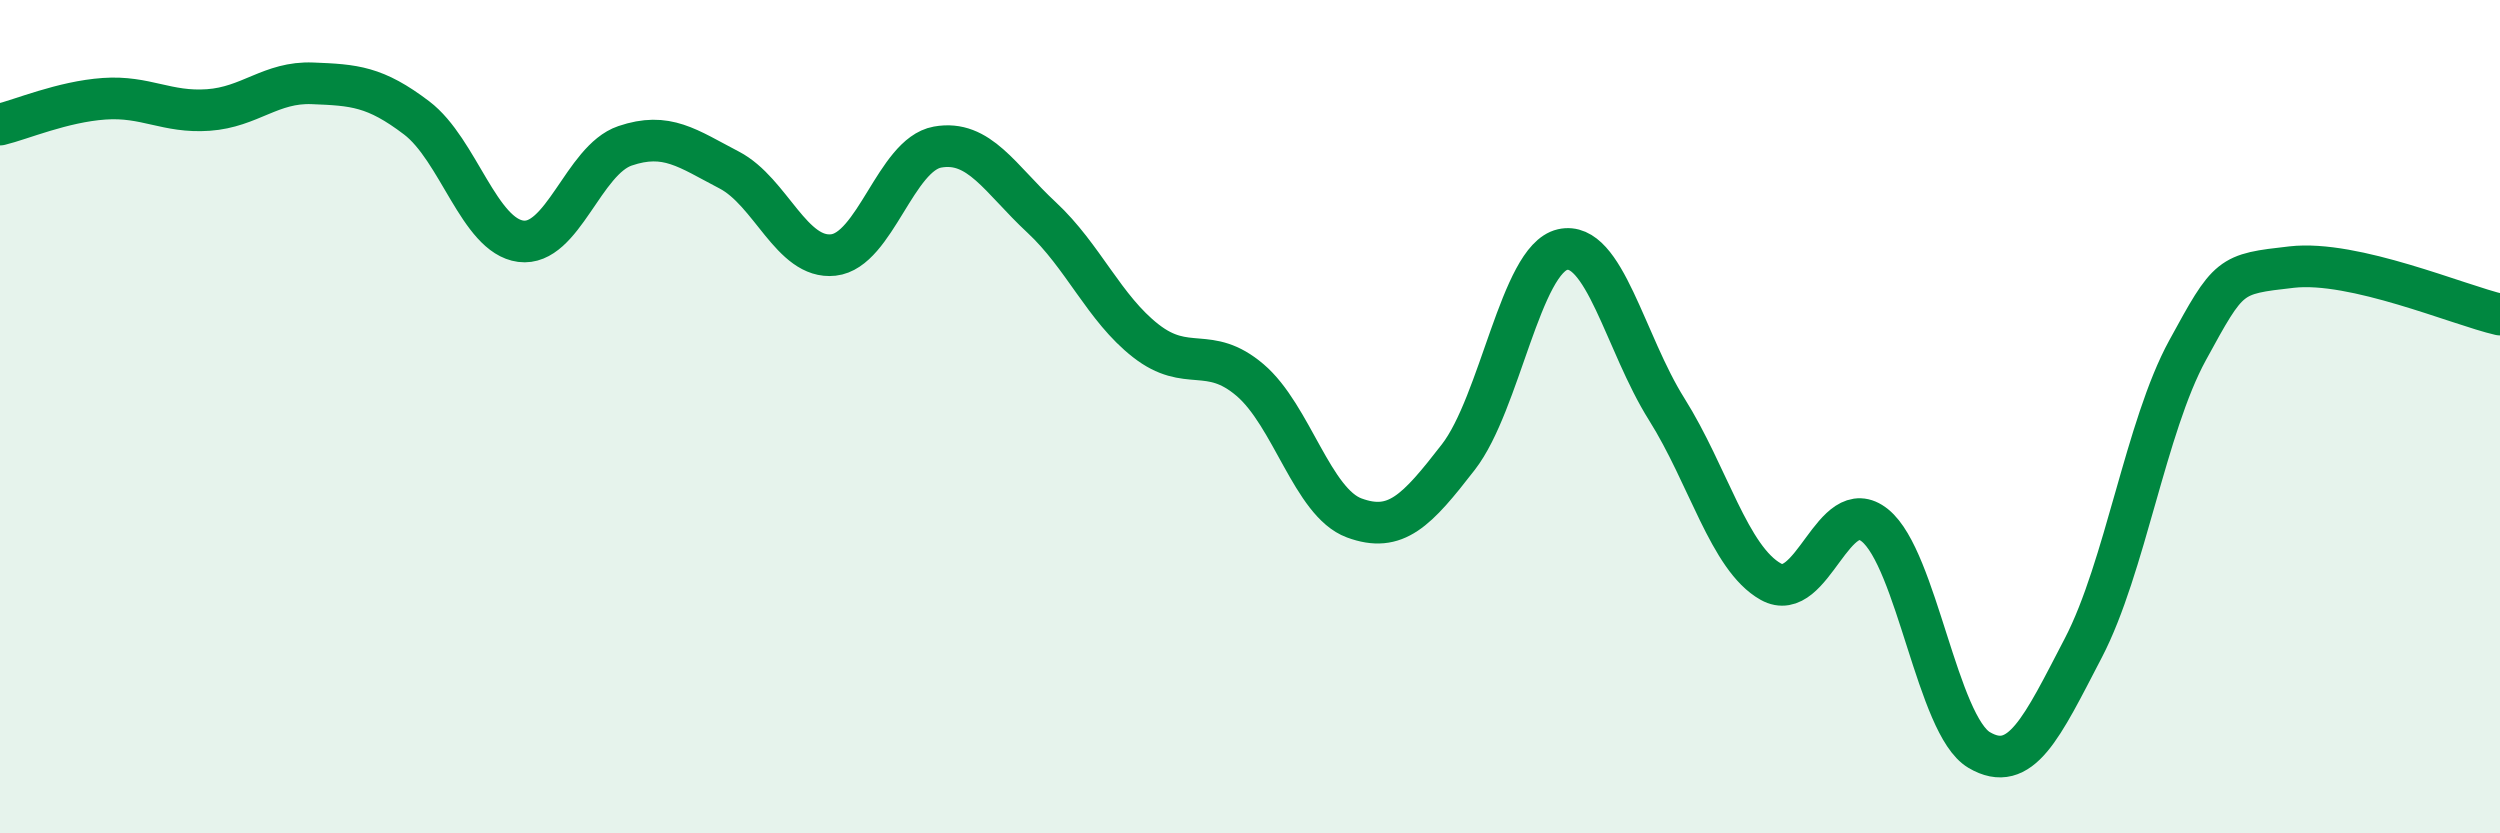
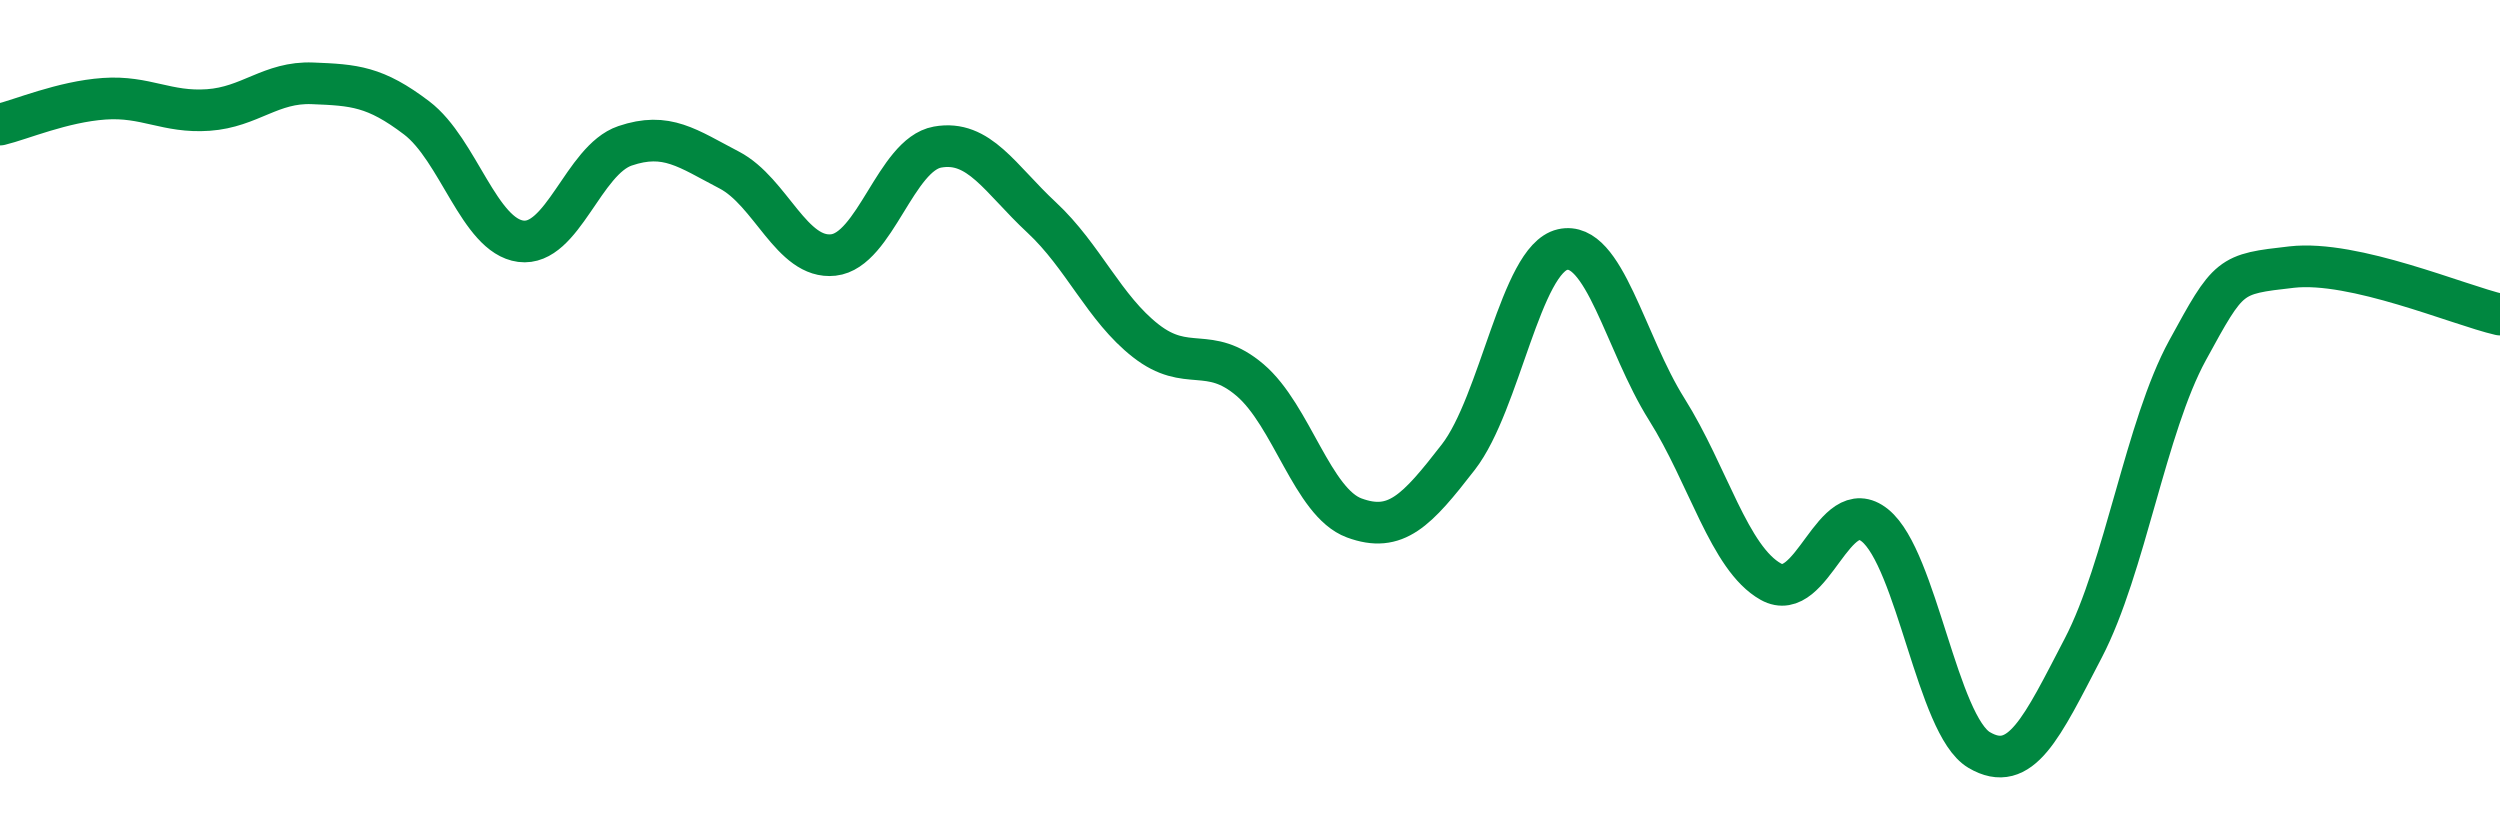
<svg xmlns="http://www.w3.org/2000/svg" width="60" height="20" viewBox="0 0 60 20">
-   <path d="M 0,2.99 C 0.5,2.87 1.5,2.44 2.5,2.37 C 3.5,2.3 4,2.71 5,2.64 C 6,2.57 6.5,1.96 7.5,2 C 8.5,2.04 9,2.07 10,2.83 C 11,3.59 11.5,5.66 12.5,5.79 C 13.5,5.92 14,3.84 15,3.5 C 16,3.16 16.5,3.56 17.5,4.08 C 18.5,4.6 19,6.23 20,6.12 C 21,6.01 21.5,3.71 22.5,3.53 C 23.5,3.35 24,4.29 25,5.22 C 26,6.15 26.5,7.4 27.5,8.18 C 28.5,8.96 29,8.27 30,9.12 C 31,9.97 31.5,12.06 32.5,12.43 C 33.5,12.8 34,12.26 35,10.97 C 36,9.68 36.5,6.22 37.5,5.99 C 38.5,5.76 39,8.23 40,9.82 C 41,11.41 41.5,13.4 42.5,13.96 C 43.5,14.52 44,11.8 45,12.61 C 46,13.42 46.5,17.41 47.5,18 C 48.5,18.59 49,17.47 50,15.55 C 51,13.63 51.5,10.24 52.5,8.41 C 53.5,6.58 53.5,6.58 55,6.41 C 56.5,6.24 59,7.32 60,7.55L60 20L0 20Z" fill="#008740" opacity="0.1" stroke-linecap="round" stroke-linejoin="round" />
  <path d="M 0,2.99 C 0.5,2.87 1.5,2.44 2.5,2.37 C 3.5,2.3 4,2.71 5,2.64 C 6,2.57 6.5,1.96 7.5,2 C 8.5,2.04 9,2.07 10,2.83 C 11,3.59 11.5,5.66 12.5,5.79 C 13.5,5.92 14,3.84 15,3.5 C 16,3.16 16.5,3.56 17.5,4.08 C 18.5,4.6 19,6.23 20,6.12 C 21,6.01 21.5,3.71 22.5,3.53 C 23.5,3.35 24,4.29 25,5.22 C 26,6.15 26.5,7.4 27.5,8.18 C 28.5,8.96 29,8.27 30,9.12 C 31,9.97 31.5,12.06 32.5,12.43 C 33.5,12.8 34,12.26 35,10.97 C 36,9.68 36.5,6.22 37.5,5.99 C 38.5,5.76 39,8.23 40,9.82 C 41,11.41 41.5,13.4 42.5,13.96 C 43.5,14.52 44,11.8 45,12.61 C 46,13.42 46.5,17.41 47.5,18 C 48.5,18.59 49,17.47 50,15.55 C 51,13.63 51.5,10.24 52.5,8.41 C 53.5,6.58 53.5,6.58 55,6.41 C 56.5,6.24 59,7.32 60,7.55" stroke="#008740" stroke-width="1" fill="none" stroke-linecap="round" stroke-linejoin="round" />
</svg>